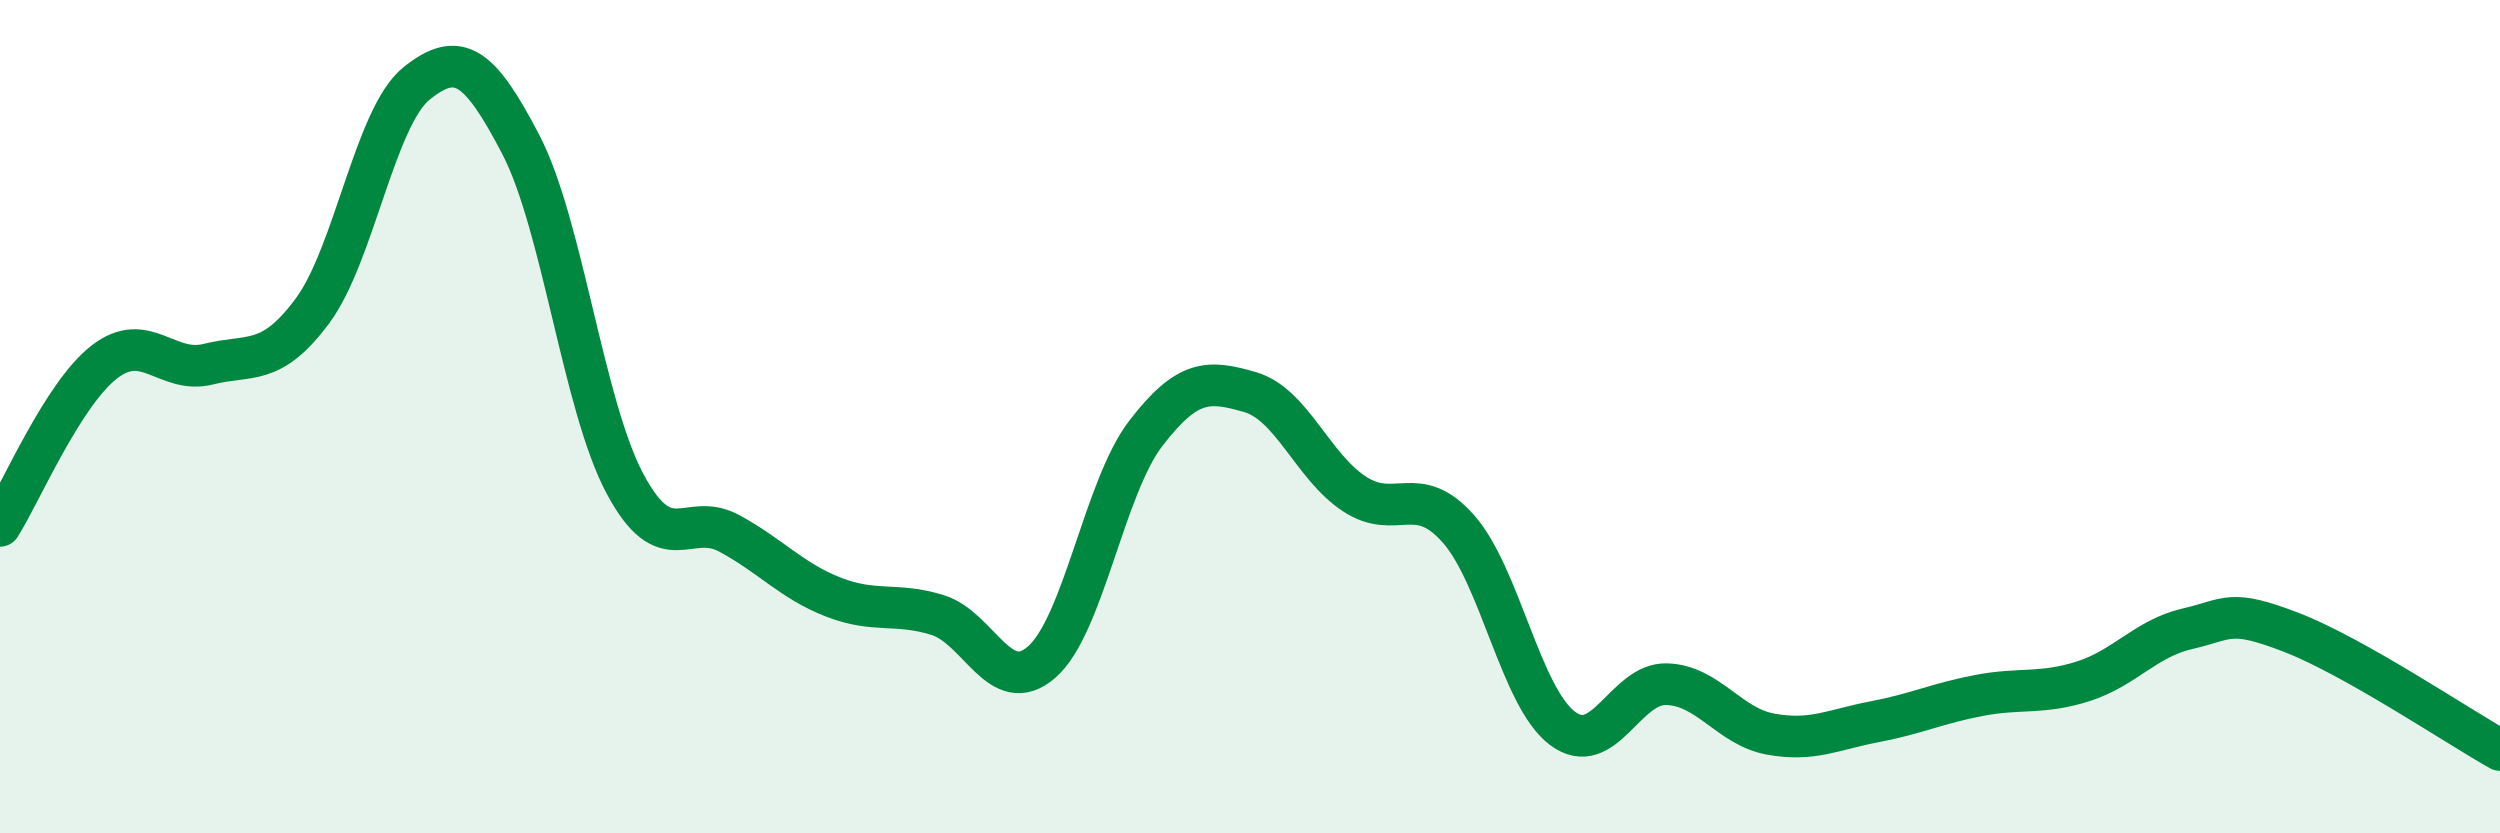
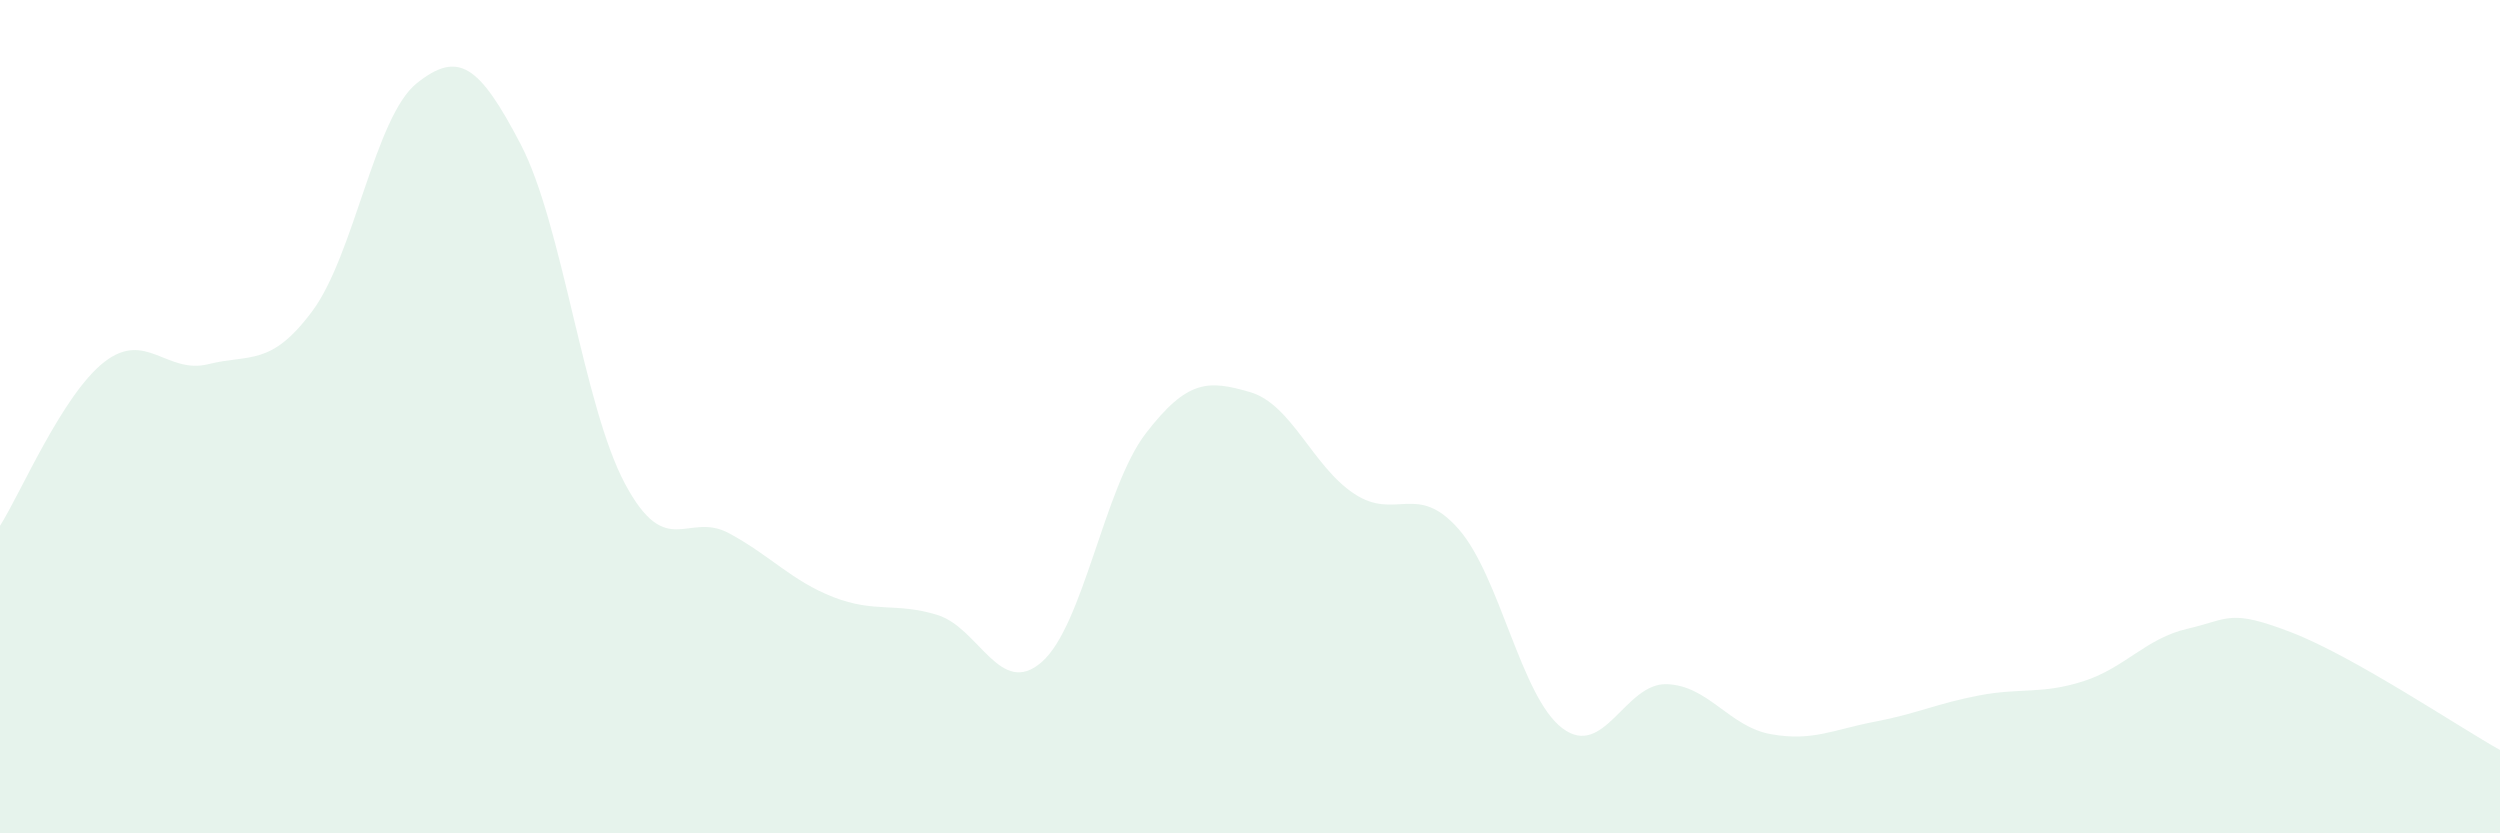
<svg xmlns="http://www.w3.org/2000/svg" width="60" height="20" viewBox="0 0 60 20">
  <path d="M 0,12.62 C 0.5,11.83 1.5,9.47 2.5,8.69 C 3.5,7.91 4,8.99 5,8.74 C 6,8.49 6.5,8.81 7.5,7.46 C 8.5,6.11 9,2.8 10,2 C 11,1.2 11.5,1.55 12.5,3.47 C 13.5,5.39 14,9.74 15,11.61 C 16,13.48 16.5,12.26 17.5,12.8 C 18.5,13.34 19,13.94 20,14.33 C 21,14.72 21.5,14.45 22.5,14.76 C 23.5,15.07 24,16.76 25,15.89 C 26,15.02 26.5,11.7 27.5,10.4 C 28.5,9.1 29,9.12 30,9.41 C 31,9.7 31.5,11.19 32.5,11.85 C 33.5,12.51 34,11.56 35,12.69 C 36,13.82 36.5,16.73 37.5,17.48 C 38.5,18.23 39,16.39 40,16.42 C 41,16.45 41.5,17.44 42.5,17.62 C 43.5,17.8 44,17.51 45,17.32 C 46,17.13 46.5,16.88 47.5,16.69 C 48.5,16.5 49,16.67 50,16.35 C 51,16.03 51.5,15.32 52.5,15.09 C 53.5,14.86 53.5,14.6 55,15.18 C 56.5,15.76 59,17.44 60,18L60 20L0 20Z" fill="#008740" opacity="0.1" stroke-linecap="round" stroke-linejoin="round" />
-   <path d="M 0,12.62 C 0.5,11.83 1.5,9.47 2.5,8.69 C 3.5,7.91 4,8.99 5,8.74 C 6,8.49 6.5,8.81 7.5,7.46 C 8.5,6.11 9,2.8 10,2 C 11,1.2 11.5,1.55 12.5,3.47 C 13.5,5.39 14,9.74 15,11.61 C 16,13.48 16.5,12.26 17.5,12.8 C 18.5,13.34 19,13.94 20,14.33 C 21,14.72 21.5,14.45 22.5,14.76 C 23.5,15.07 24,16.76 25,15.89 C 26,15.02 26.5,11.7 27.5,10.4 C 28.5,9.1 29,9.12 30,9.41 C 31,9.7 31.5,11.19 32.5,11.85 C 33.5,12.51 34,11.56 35,12.69 C 36,13.82 36.5,16.73 37.5,17.48 C 38.5,18.23 39,16.39 40,16.42 C 41,16.45 41.5,17.44 42.5,17.62 C 43.5,17.8 44,17.51 45,17.32 C 46,17.13 46.5,16.88 47.5,16.69 C 48.5,16.5 49,16.67 50,16.35 C 51,16.03 51.5,15.32 52.5,15.09 C 53.5,14.86 53.5,14.6 55,15.18 C 56.5,15.76 59,17.44 60,18" stroke="#008740" stroke-width="1" fill="none" stroke-linecap="round" stroke-linejoin="round" />
</svg>